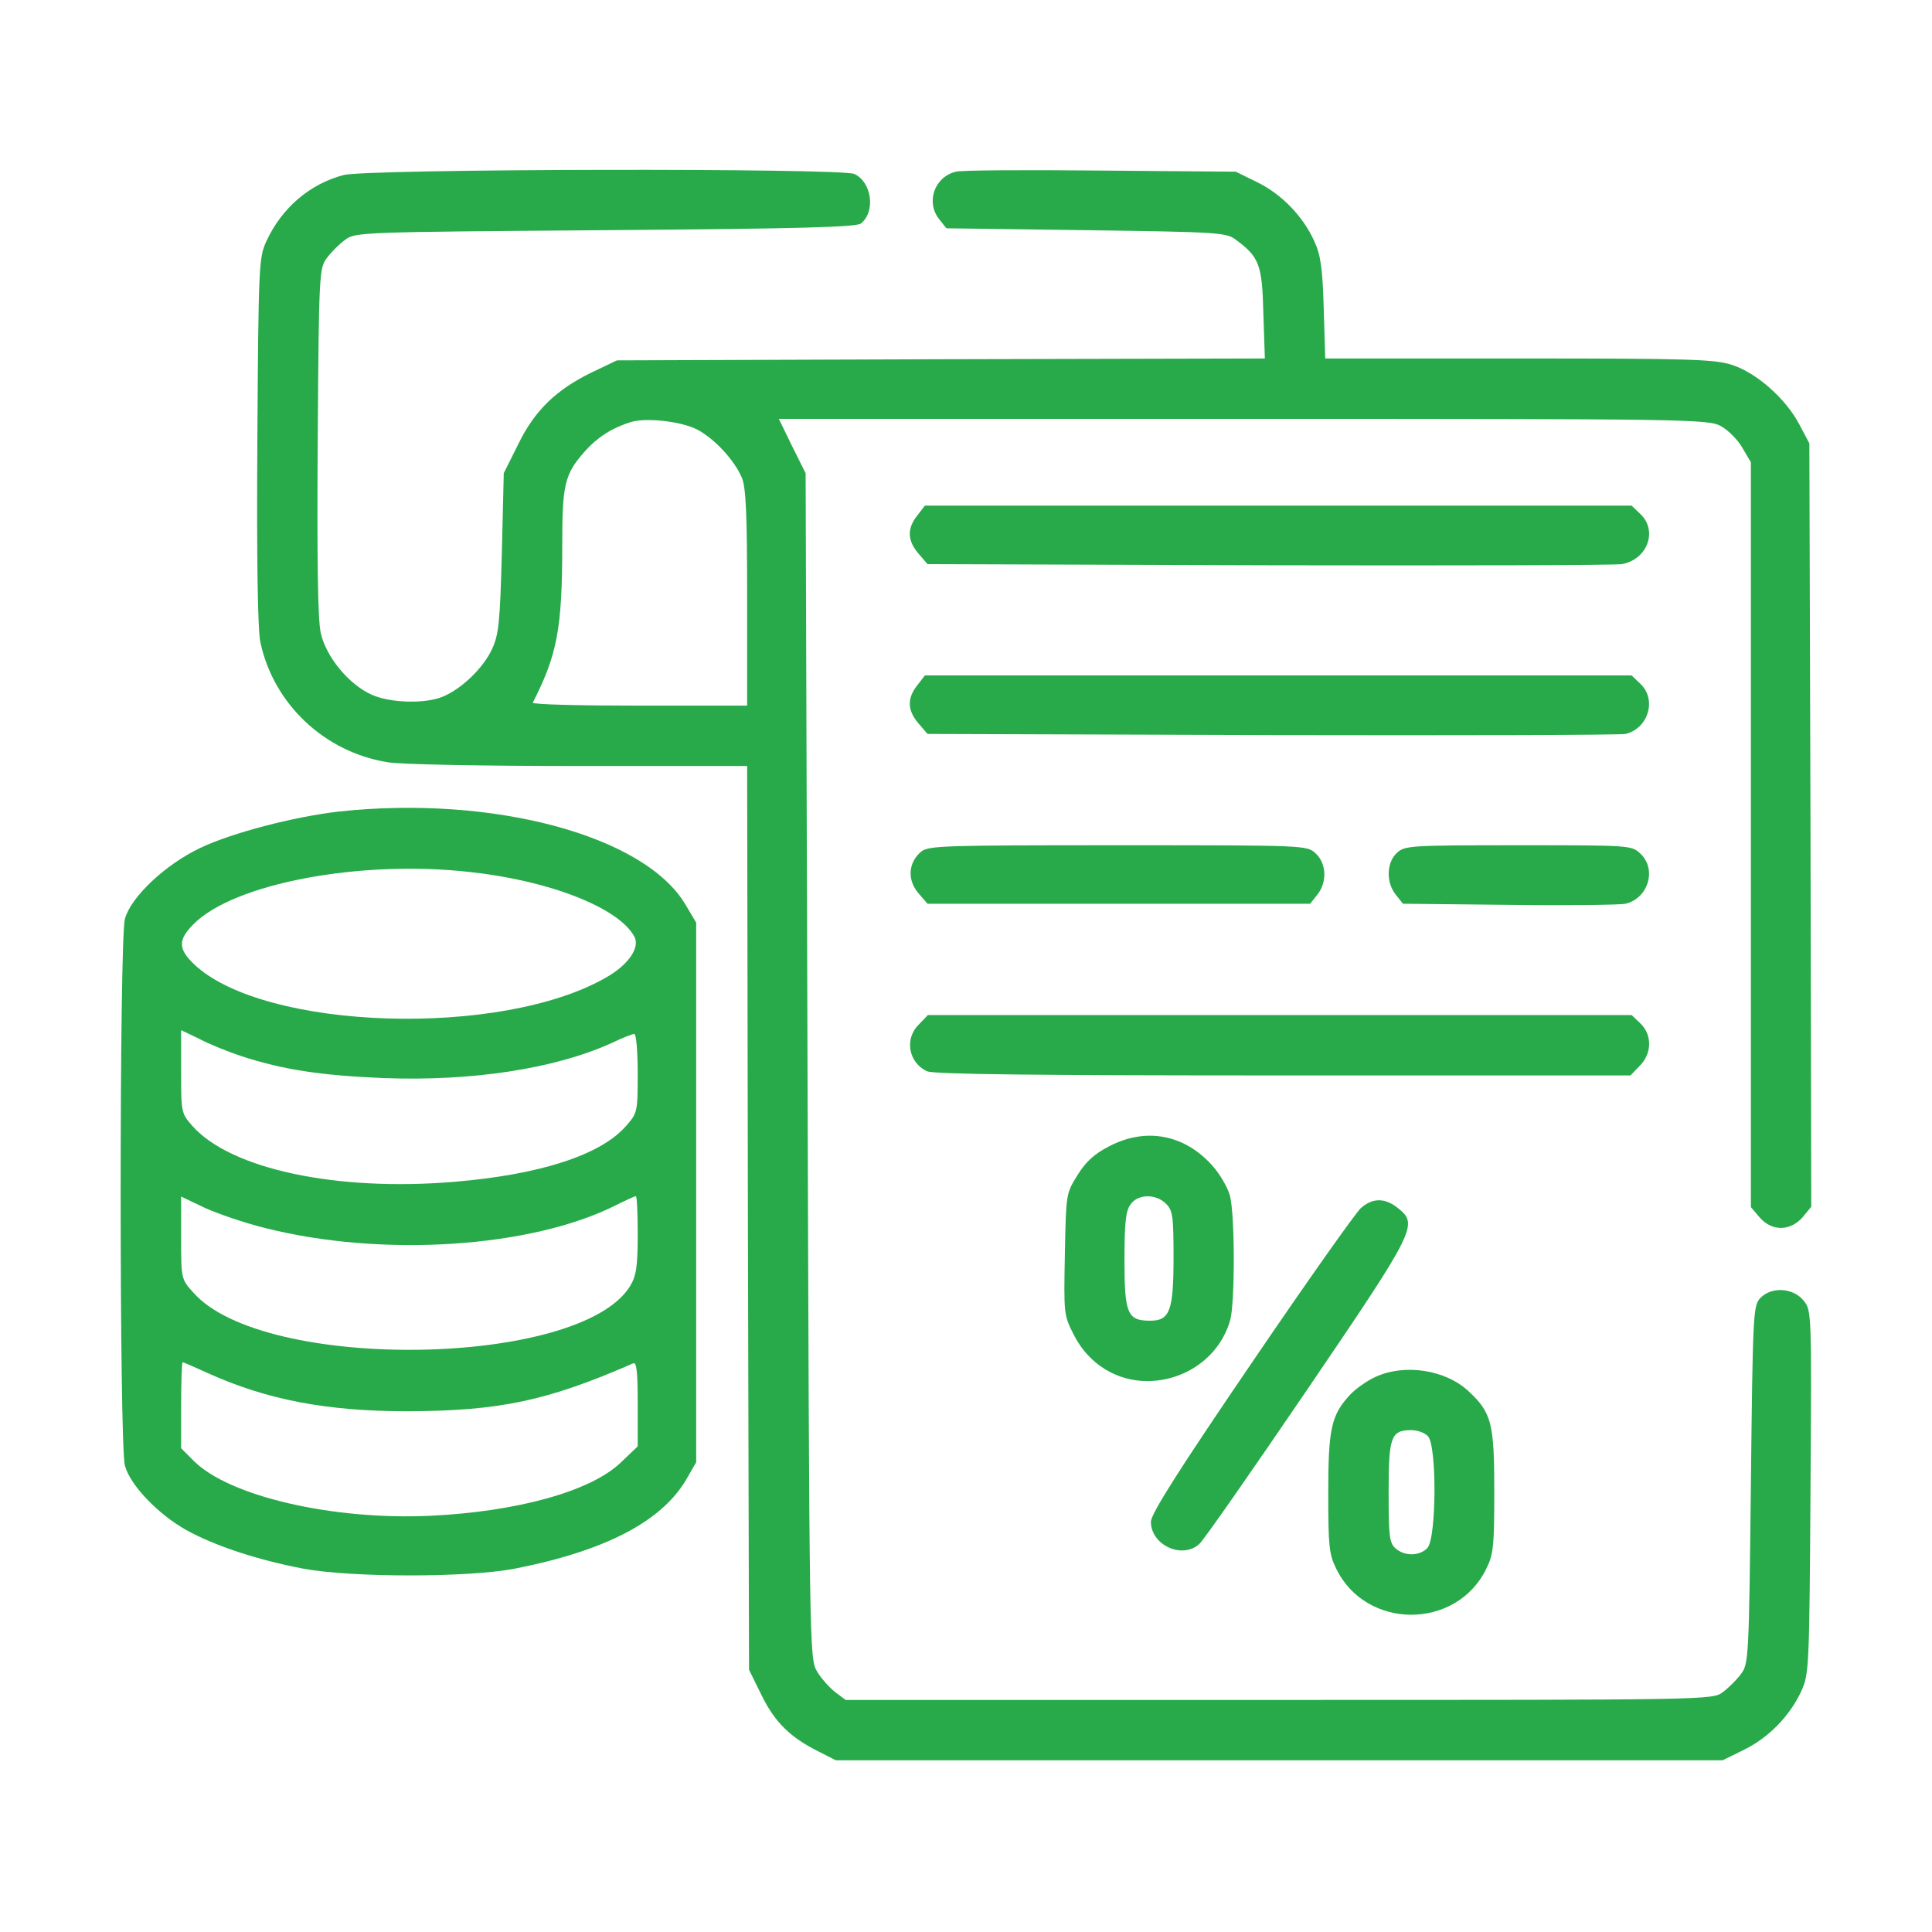
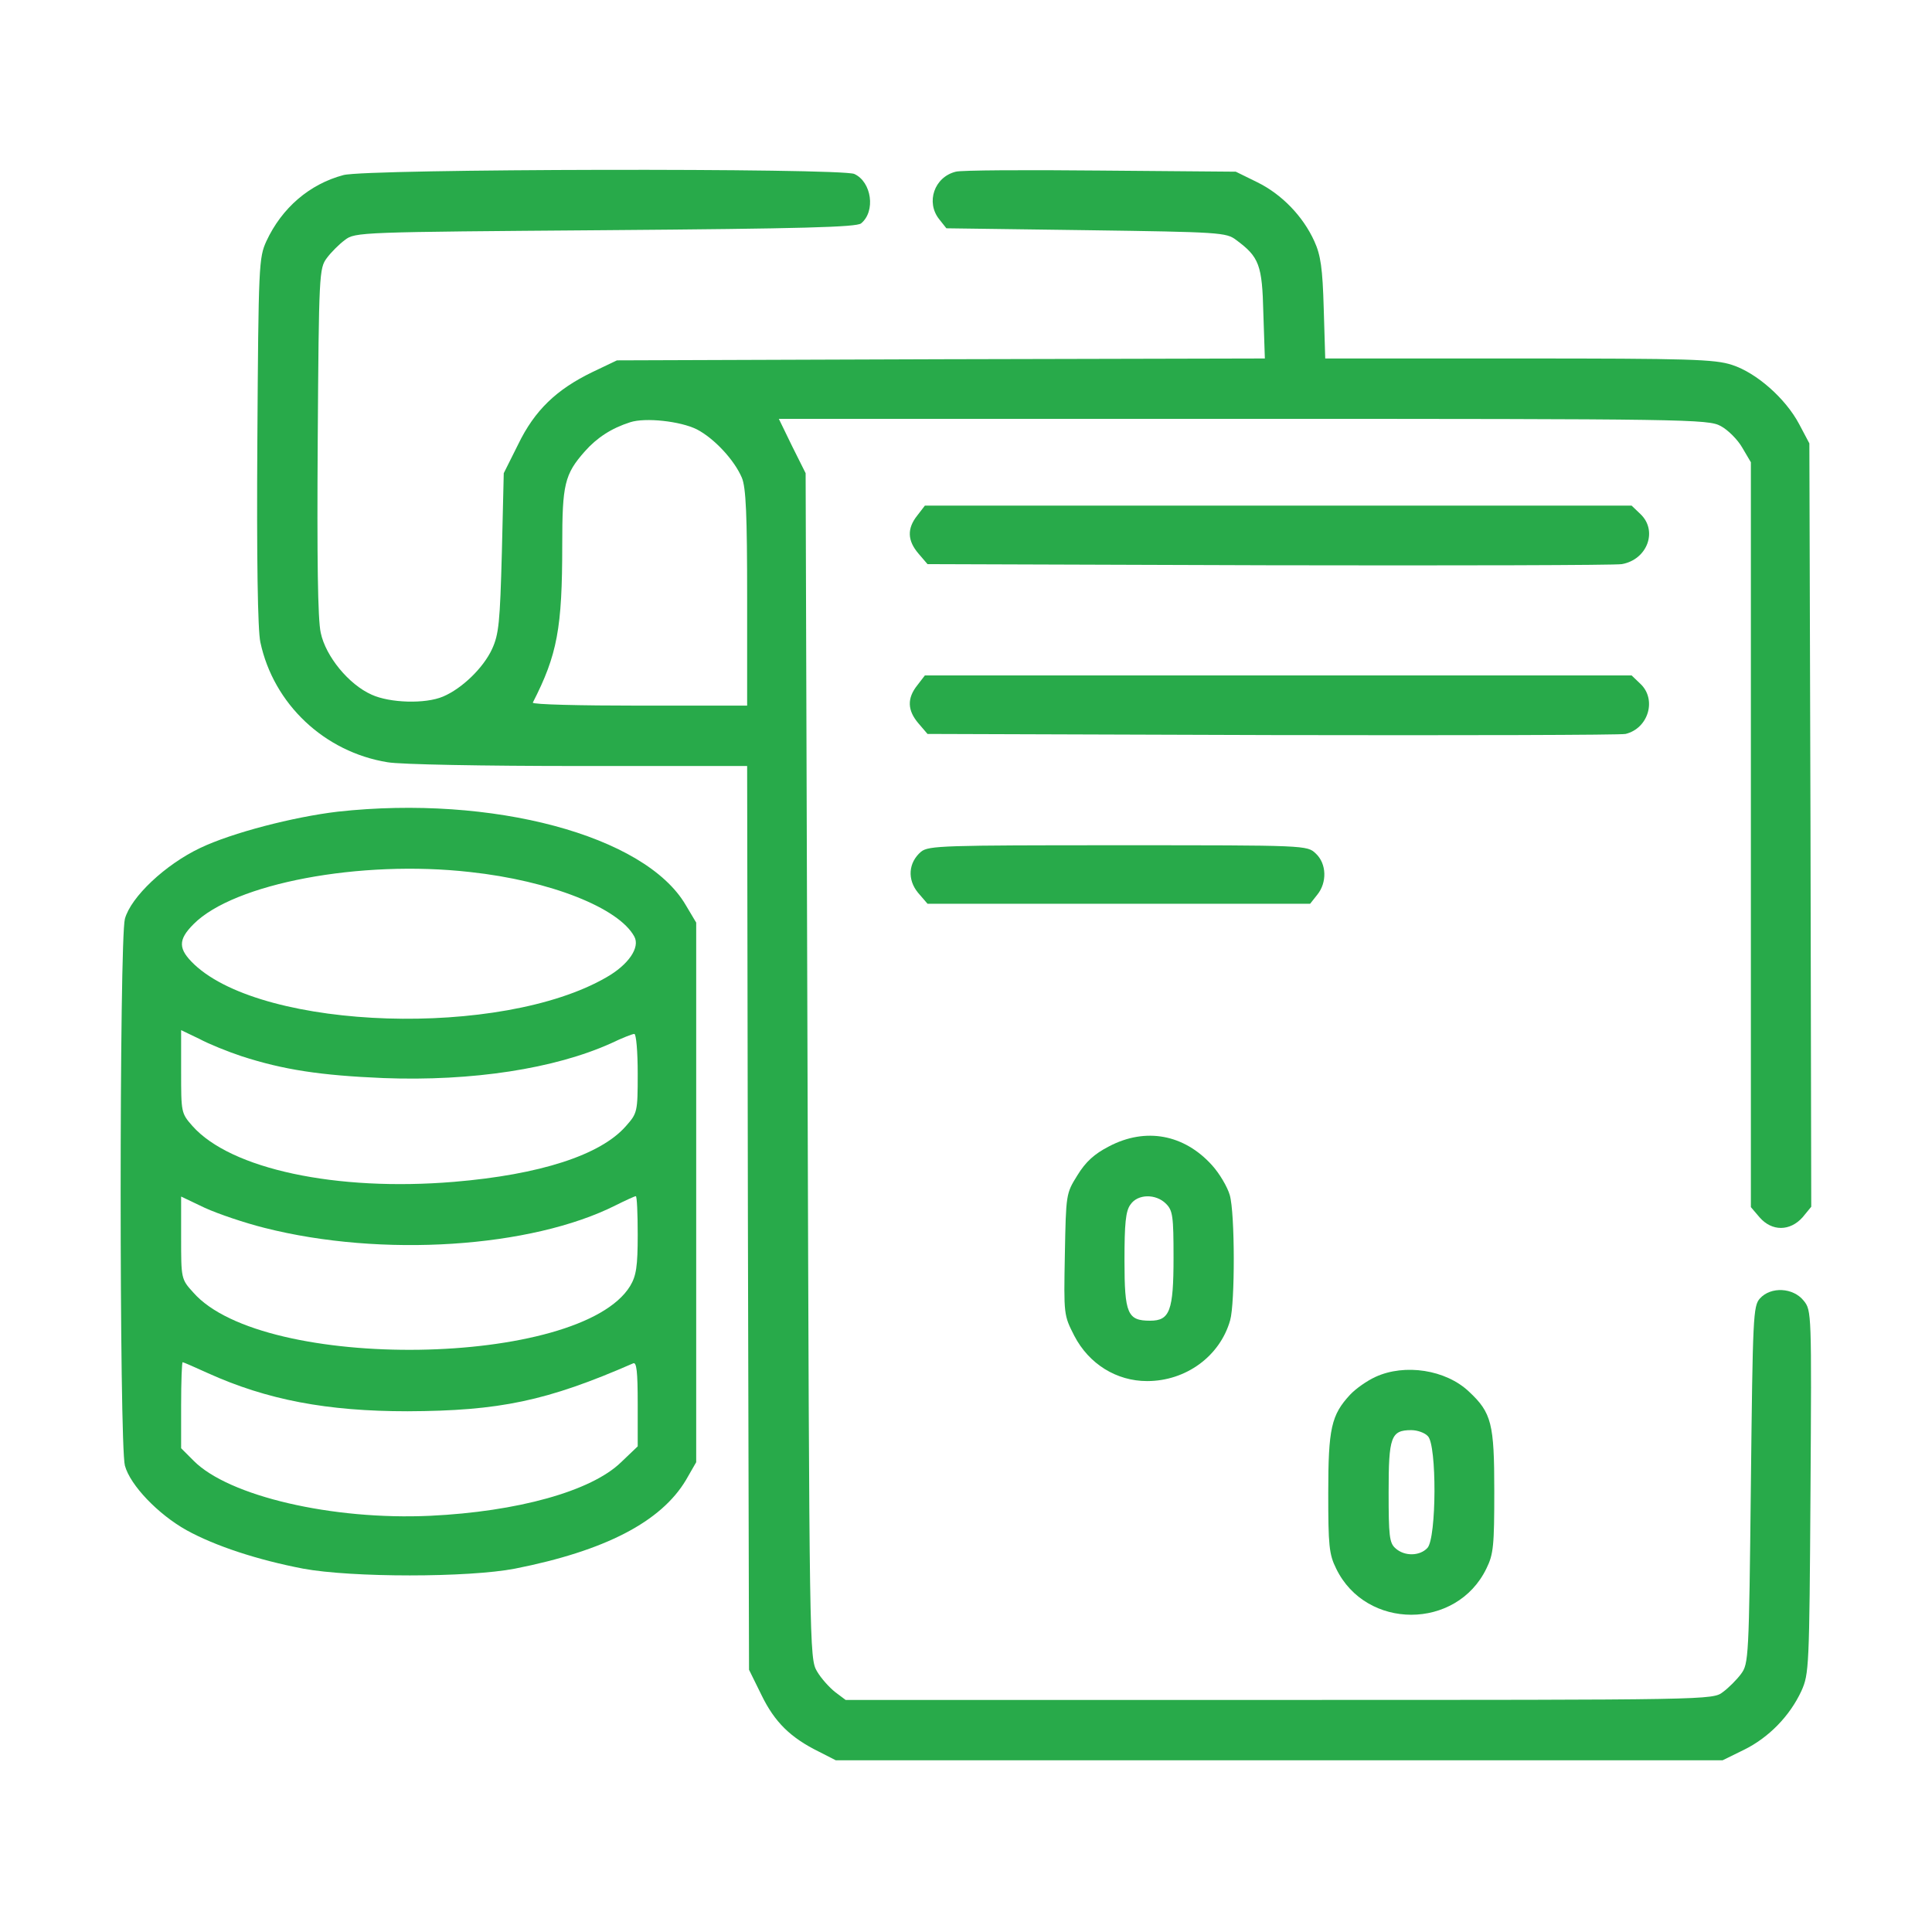
<svg xmlns="http://www.w3.org/2000/svg" version="1.0" width="100" height="100" viewBox="0 0 512 512" preserveAspectRatio="xMidYMid meet">
  <g transform="translate(0,512) scale(0.1,-0.1)" fill="#28aa4a" stroke="none">
    <path d="M910 4656 c-90 -24 -163 -87 -204 -175 -20 -44 -21 -62 -24 -530 -2 -312 1 -502 8 -533 35 -164 170 -291 337 -318 32 -6 259 -10 505 -10 l448 0 2 -1198 3 -1197 33 -67 c35 -72 77 -113 152 -150 l45 -23 1175 0 1175 0 57 28 c65 32 121 89 152 156 20 45 21 60 24 527 3 476 3 481 -18 507 -28 35 -87 38 -116 6 -18 -20 -19 -47 -24 -494 -5 -459 -6 -474 -26 -501 -11 -15 -33 -37 -48 -48 -27 -21 -32 -21 -1176 -21 l-1149 0 -28 21 c-15 12 -37 36 -48 55 -20 34 -20 57 -25 1605 l-5 1570 -36 72 -35 72 1230 0 c1180 0 1233 -1 1266 -19 19 -10 45 -36 57 -57 l23 -39 0 -987 0 -987 23 -27 c33 -38 81 -37 114 0 l23 28 -2 1011 -3 1012 -27 51 c-36 68 -113 136 -178 157 -46 15 -112 17 -565 17 l-513 0 -4 133 c-3 106 -8 141 -25 178 -30 66 -86 124 -151 156 l-57 28 -359 3 c-198 2 -370 1 -383 -3 -57 -14 -80 -81 -44 -126 l19 -24 370 -5 c355 -5 372 -6 398 -26 61 -45 69 -66 72 -194 l4 -120 -859 -2 -858 -3 -65 -31 c-95 -46 -153 -101 -197 -192 l-38 -76 -5 -210 c-5 -185 -8 -217 -26 -256 -23 -50 -80 -105 -130 -126 -47 -20 -141 -17 -189 5 -61 27 -122 102 -135 164 -8 35 -10 198 -8 509 3 443 4 457 24 484 11 15 33 37 48 48 27 21 40 21 690 26 521 4 666 8 678 18 39 32 28 110 -18 131 -37 16 -1292 14 -1354 -3z m937 -674 c46 -24 99 -81 119 -128 11 -26 14 -99 14 -319 l0 -285 -286 0 c-157 0 -284 3 -282 8 65 127 78 197 78 418 0 160 6 187 60 248 32 36 70 61 120 77 40 13 133 3 177 -19z" />
    <path d="M2431 3754 c-28 -35 -26 -67 3 -101 l24 -28 904 -3 c496 -1 918 0 936 3 68 12 96 89 49 133 l-23 22 -936 0 -937 0 -20 -26z" />
    <path d="M2431 3304 c-28 -35 -26 -67 3 -101 l24 -28 914 -3 c502 -1 923 0 936 3 61 15 83 92 39 133 l-23 22 -936 0 -937 0 -20 -26z" />
    <path d="M895 2969 c-118 -14 -280 -56 -364 -96 -93 -44 -184 -130 -200 -188 -15 -55 -15 -1395 0 -1449 14 -52 88 -129 163 -171 76 -42 189 -79 309 -102 129 -24 438 -24 562 0 238 47 387 124 453 235 l27 47 0 715 0 715 -28 47 c-108 184 -512 292 -922 247z m351 -160 c212 -23 394 -95 435 -171 16 -29 -16 -75 -74 -108 -278 -161 -906 -141 -1092 34 -43 41 -44 65 -2 107 107 108 442 171 733 138z m-606 -488 c111 -36 209 -51 376 -58 236 -9 454 25 603 92 29 14 57 25 62 25 5 0 9 -47 9 -105 0 -102 -1 -105 -31 -139 -67 -77 -228 -129 -456 -148 -312 -26 -592 34 -693 148 -30 34 -30 36 -30 145 l0 109 48 -23 c26 -14 76 -34 112 -46z m61 -455 c311 -79 707 -53 931 60 26 13 50 24 53 24 3 0 5 -46 5 -102 0 -85 -4 -109 -20 -136 -132 -216 -973 -229 -1158 -17 -32 35 -32 37 -32 145 l0 109 63 -30 c35 -16 106 -40 158 -53z m-150 -385 c157 -71 316 -101 529 -101 244 1 369 27 598 127 9 4 12 -21 12 -108 l0 -112 -44 -42 c-79 -77 -275 -131 -506 -142 -259 -12 -534 52 -627 146 l-33 33 0 114 c0 63 2 114 4 114 2 0 32 -13 67 -29z" />
    <path d="M2441 2863 c-34 -29 -37 -74 -8 -109 l25 -29 507 0 507 0 19 24 c26 32 25 82 -4 109 -23 22 -24 22 -524 22 -462 0 -502 -1 -522 -17z" />
-     <path d="M3702 2860 c-28 -26 -29 -79 -3 -111 l19 -24 284 -3 c155 -2 293 0 306 3 61 15 83 92 39 133 -23 22 -29 22 -323 22 -288 0 -301 -1 -322 -20z" />
-     <path d="M2435 2405 c-39 -38 -27 -102 22 -124 17 -8 291 -11 944 -11 l920 0 24 25 c33 32 34 83 2 113 l-23 22 -933 0 -932 0 -24 -25z" />
    <path d="M2939 2082 c-39 -20 -62 -41 -84 -77 -30 -48 -30 -50 -33 -209 -3 -161 -3 -161 25 -216 39 -75 112 -120 193 -120 103 0 193 66 220 161 13 45 13 284 -1 332 -6 21 -27 57 -47 79 -74 82 -176 101 -273 50z m151 -152 c18 -18 20 -33 20 -143 0 -141 -10 -167 -62 -167 -60 0 -68 18 -68 159 0 98 3 132 16 149 19 28 67 29 94 2z" />
-     <path d="M3606 1918 c-14 -13 -145 -198 -291 -413 -192 -282 -265 -397 -265 -418 0 -61 82 -100 128 -59 11 9 139 193 286 409 291 428 295 438 240 482 -34 27 -67 27 -98 -1z" />
    <path d="M3645 1471 c-22 -10 -52 -31 -67 -47 -50 -54 -58 -89 -58 -261 0 -138 2 -162 21 -200 79 -163 319 -163 398 0 19 38 21 61 21 206 0 178 -7 207 -67 263 -61 58 -170 75 -248 39z m139 -157 c24 -23 23 -269 -1 -296 -20 -22 -61 -23 -85 -1 -16 14 -18 33 -18 149 0 146 6 164 60 164 16 0 36 -7 44 -16z" />
  </g>
</svg>